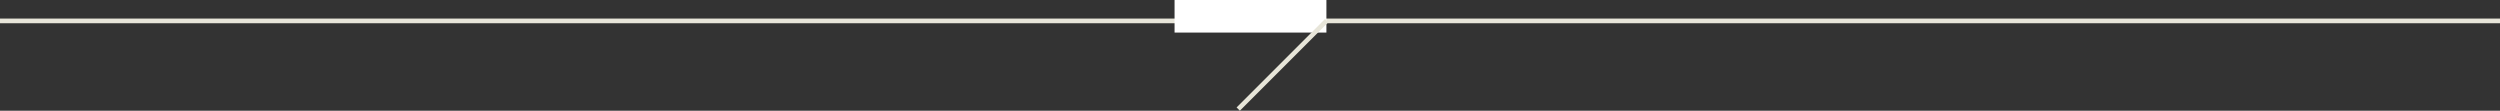
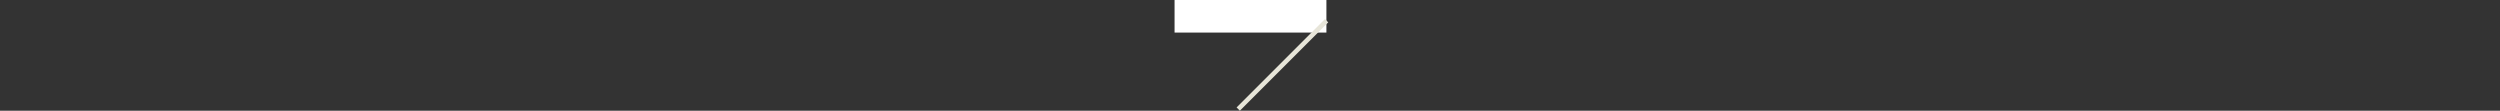
<svg xmlns="http://www.w3.org/2000/svg" id="about-separate01.svg" width="1080" height="47.84" viewBox="0 0 1080 47.84">
  <rect x="0" y="0" width="1080" height="47.84" fill="#333333" stroke="none" />
  <defs>
    <style>
      .cls-1 {
        fill: #e7e5d9;
      }

      .cls-1, .cls-2 {
        fill-rule: evenodd;
      }

      .cls-2 {
        fill: #fff;
      }
    </style>
  </defs>
-   <path id="長方形_656" data-name="長方形 656" class="cls-1" d="M1206,2642.99H2286v2.02H1206v-2.02Z" transform="translate(-1206 -2634.97)" />
  <path id="長方形_1035" data-name="長方形 1035" class="cls-2" d="M1713.41,2634.96h65.6v14.08h-65.6v-14.08Z" transform="translate(-1206 -2634.97)" />
  <path id="長方形_656_のコピー" data-name="長方形 656 のコピー" class="cls-1" d="M1779.8,2644.62l-38.18,38.18-1.42-1.42,38.18-38.18Z" transform="translate(-1206 -2634.97)" />
</svg>